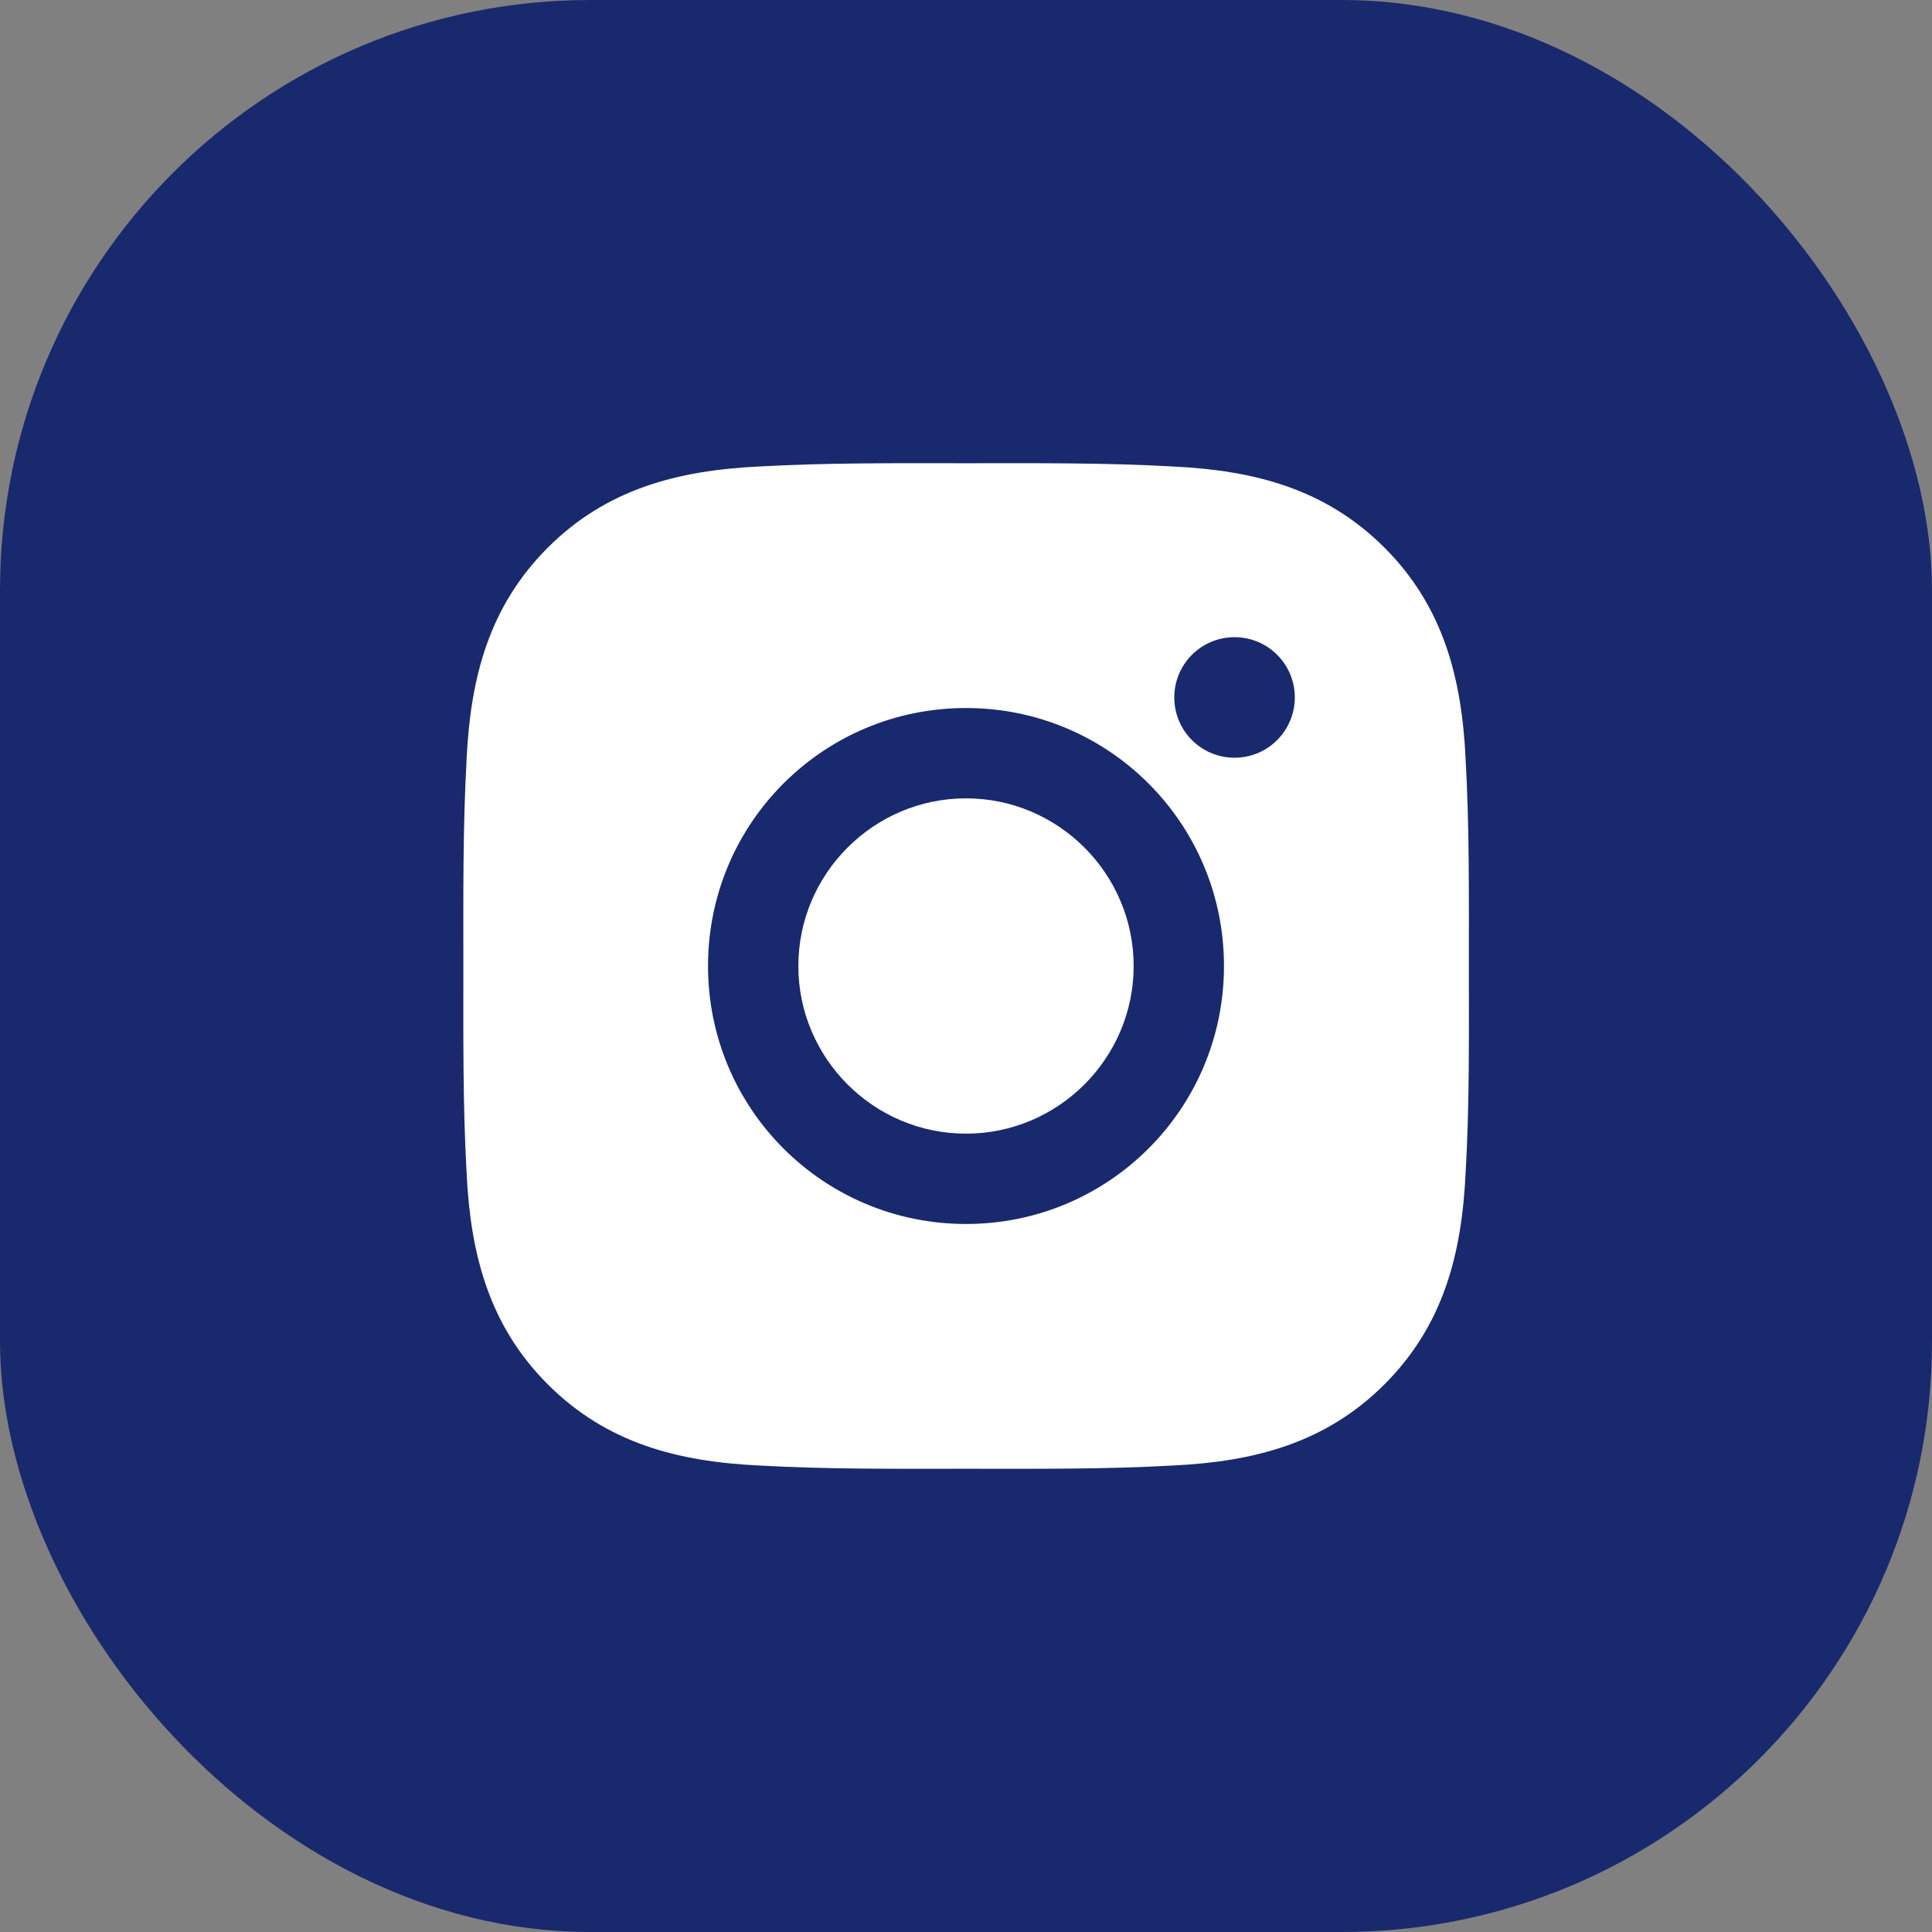
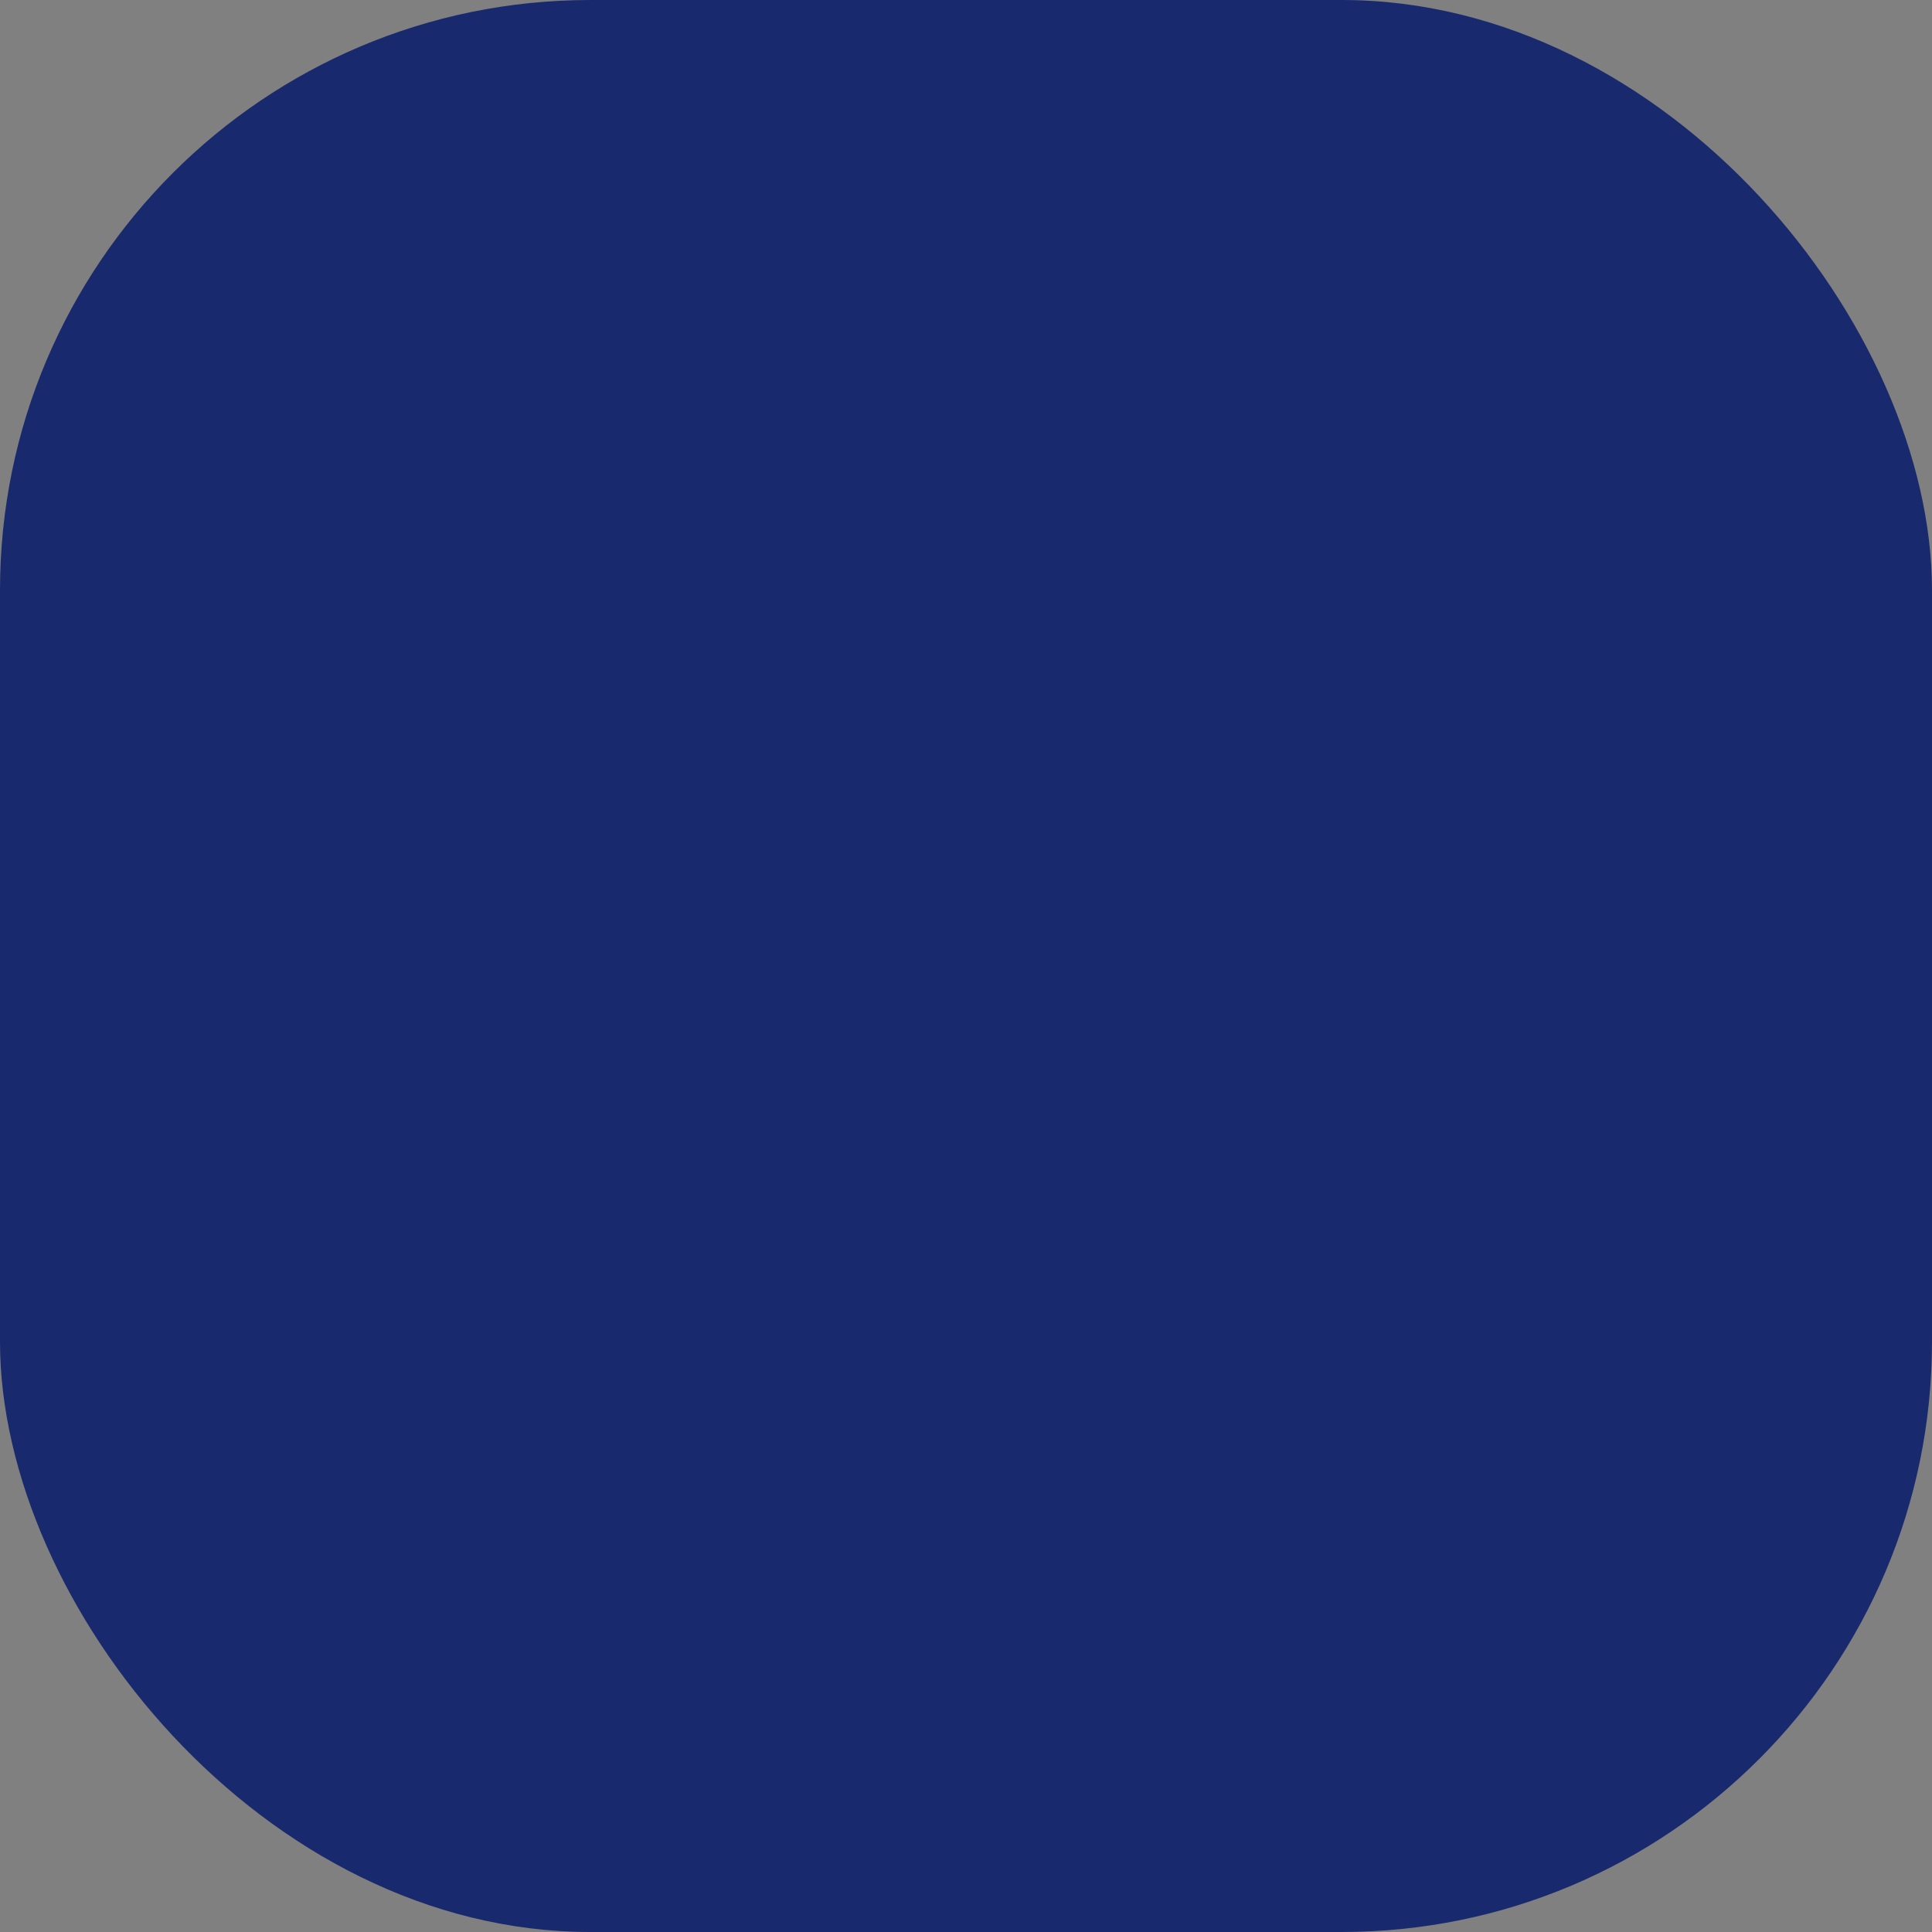
<svg xmlns="http://www.w3.org/2000/svg" width="36" height="36" viewBox="0 0 36 36" fill="none">
  <rect x="0" y="0" width="36" height="36" fill="#808080" stroke="none" />
  <rect width="36" height="36" rx="11" fill="#19296D" />
-   <path d="M18 14.876C16.28 14.876 14.876 16.28 14.876 18C14.876 19.72 16.28 21.124 18 21.124C19.72 21.124 21.124 19.72 21.124 18C21.124 16.28 19.72 14.876 18 14.876ZM27.37 18C27.37 16.706 27.382 15.424 27.309 14.133C27.237 12.633 26.895 11.302 25.798 10.205C24.698 9.105 23.369 8.766 21.869 8.693C20.576 8.62 19.294 8.632 18.002 8.632C16.709 8.632 15.427 8.62 14.135 8.693C12.635 8.766 11.304 9.108 10.207 10.205C9.108 11.304 8.768 12.633 8.695 14.133C8.623 15.427 8.634 16.709 8.634 18C8.634 19.291 8.623 20.576 8.695 21.867C8.768 23.367 9.11 24.698 10.207 25.795C11.306 26.895 12.635 27.234 14.135 27.307C15.429 27.38 16.711 27.368 18.002 27.368C19.296 27.368 20.578 27.38 21.869 27.307C23.369 27.234 24.701 26.892 25.798 25.795C26.897 24.696 27.237 23.367 27.309 21.867C27.384 20.576 27.37 19.294 27.37 18ZM18 22.807C15.34 22.807 13.193 20.66 13.193 18C13.193 15.34 15.34 13.193 18 13.193C20.66 13.193 22.807 15.34 22.807 18C22.807 20.66 20.66 22.807 18 22.807ZM23.004 14.119C22.383 14.119 21.881 13.617 21.881 12.996C21.881 12.375 22.383 11.873 23.004 11.873C23.625 11.873 24.127 12.375 24.127 12.996C24.127 13.144 24.098 13.29 24.041 13.426C23.985 13.562 23.902 13.686 23.798 13.79C23.694 13.895 23.57 13.977 23.434 14.034C23.297 14.09 23.151 14.119 23.004 14.119Z" fill="white" />
</svg>